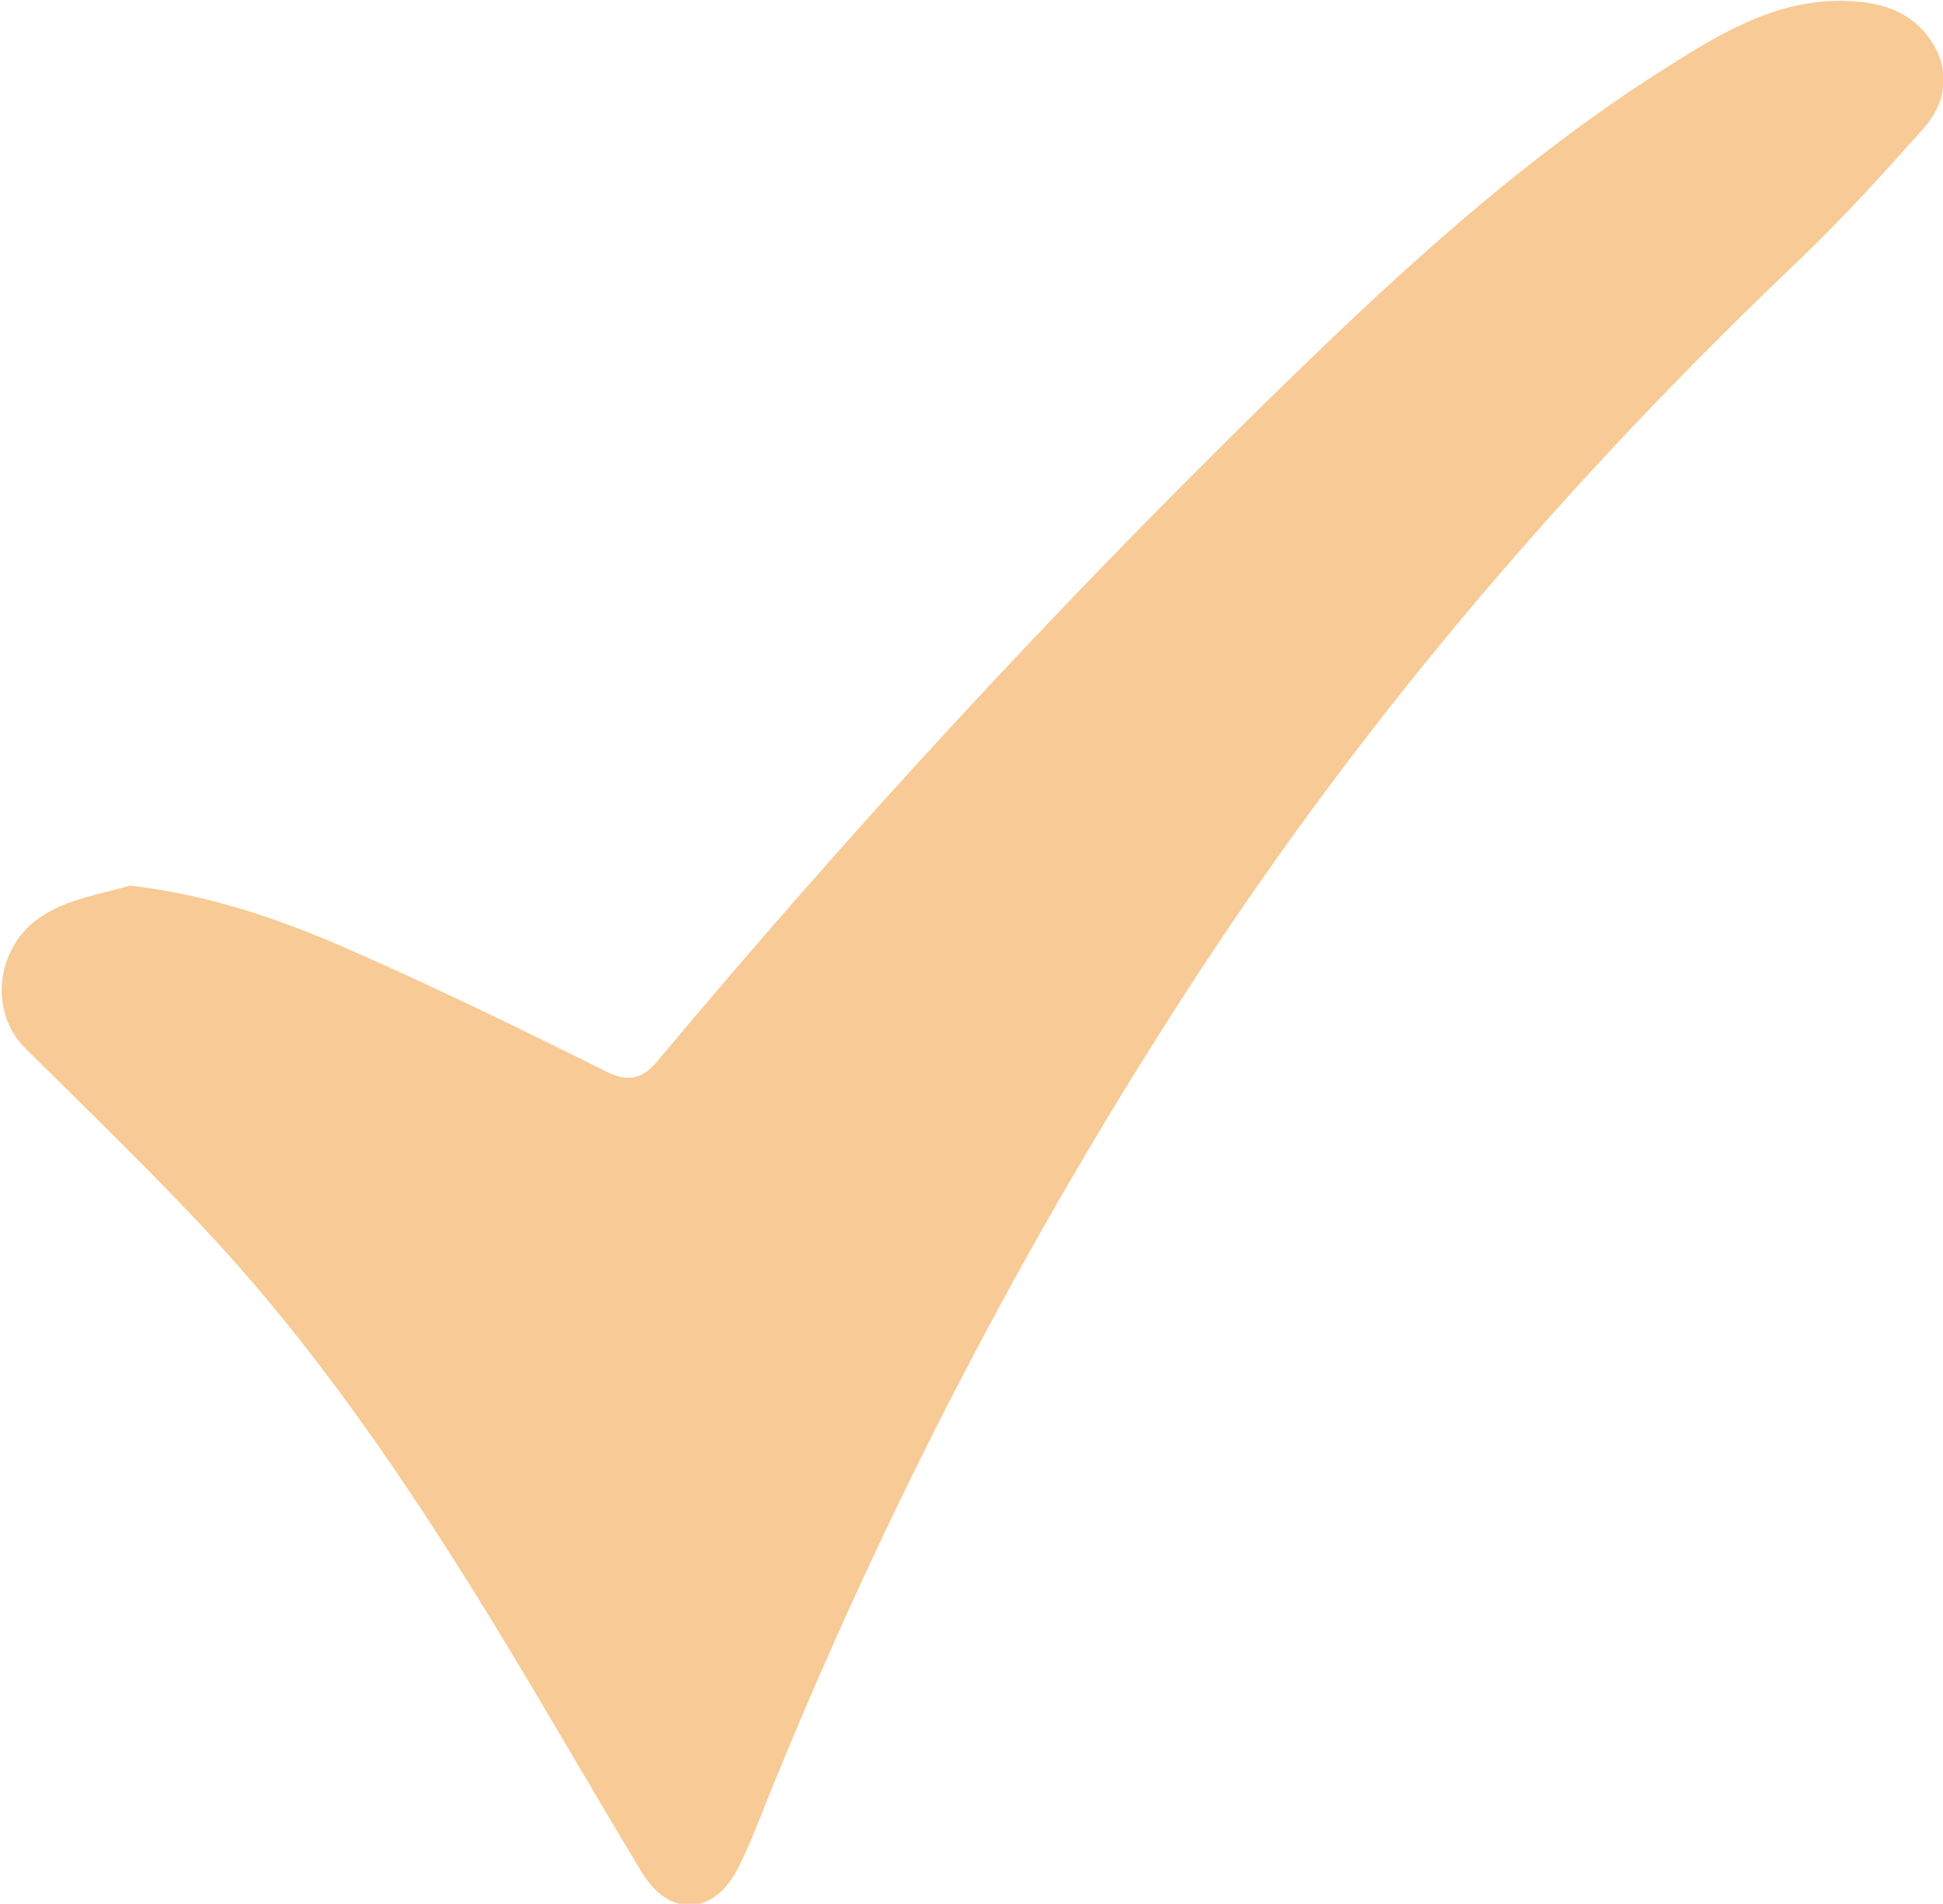
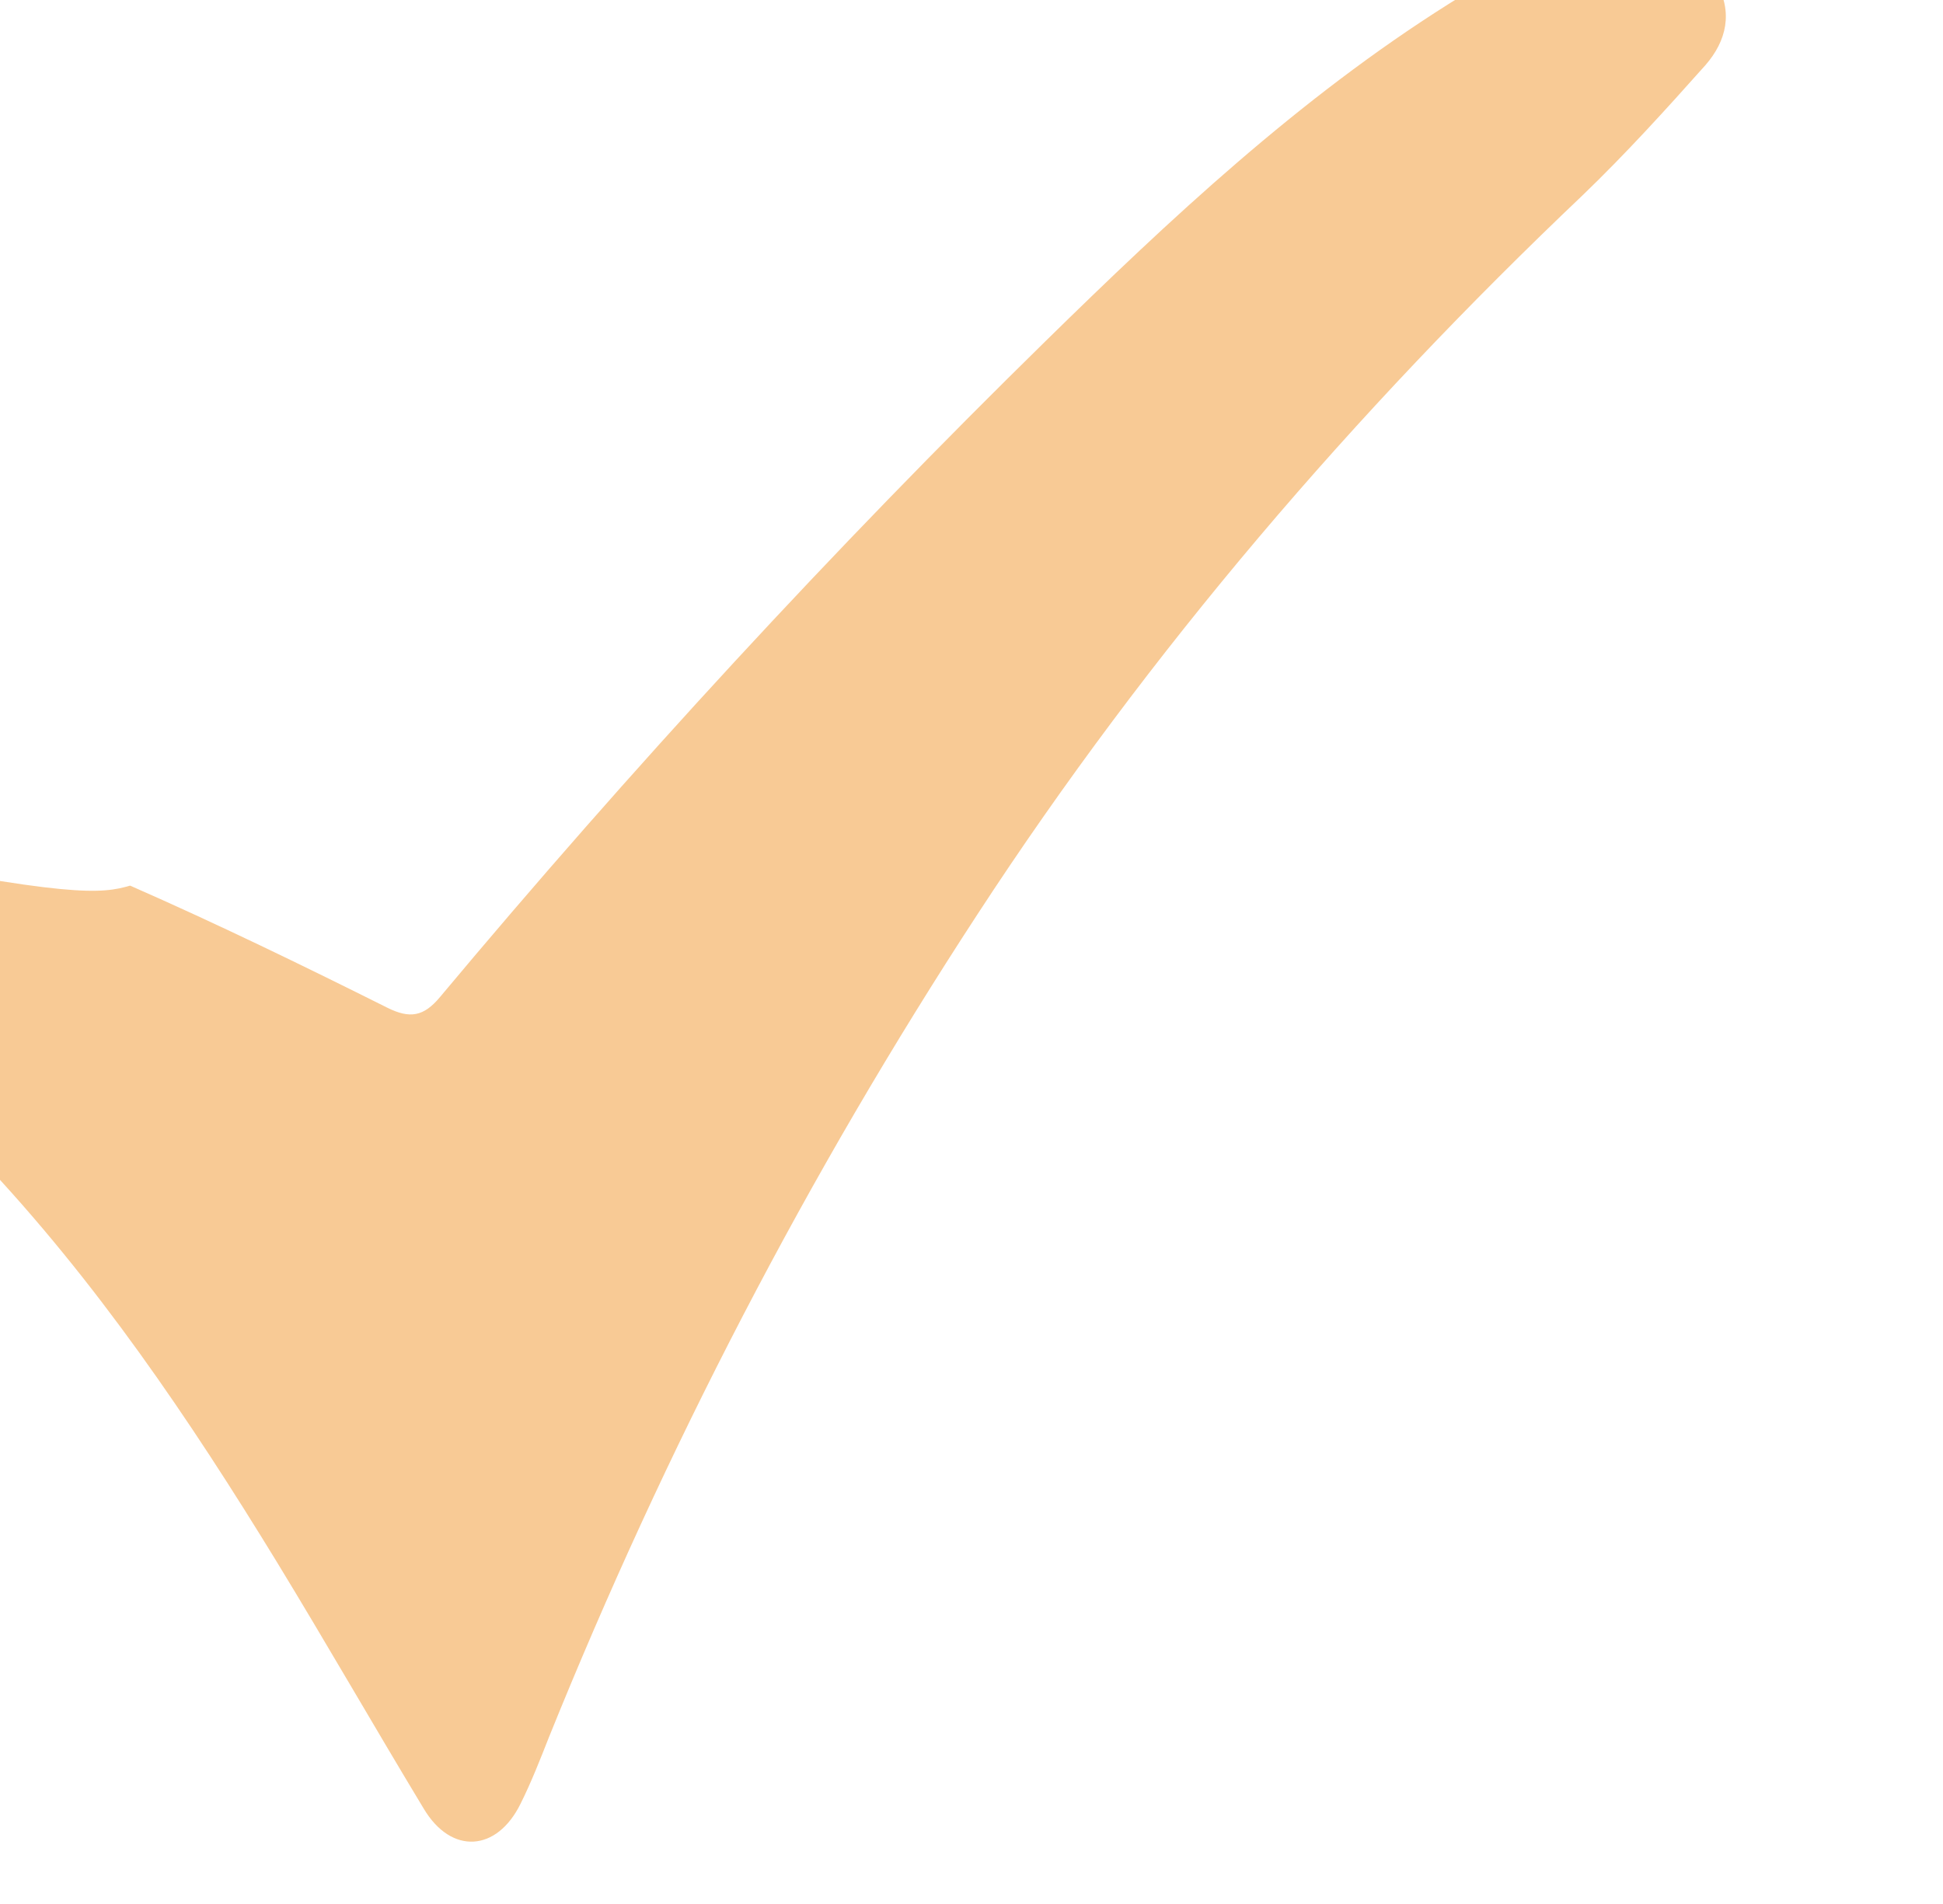
<svg xmlns="http://www.w3.org/2000/svg" version="1.1" id="Layer_1" x="0px" y="0px" viewBox="0 0 238.9 234.1" style="enable-background:new 0 0 238.9 234.1;" xml:space="preserve">
  <style type="text/css">
	.st0{fill:#f8ca95;}
</style>
-   <path class="st0" d="M16,108.9c9.6,1.1,18.4,4.1,26.8,7.8c10.7,4.7,21.2,9.8,31.6,15c2.8,1.4,4.5,1.1,6.5-1.3  c23.5-28.1,48.3-55,74.4-80.6c15.4-15.1,31.2-29.9,49.6-41.5c7.1-4.5,14.4-8.9,23.4-8.1c4,0.3,7.4,1.8,9.5,5.4  c2.1,3.7,1.3,7.2-1.3,10.2c-4.9,5.5-9.8,10.9-15.1,16c-28.1,26.7-53.2,55.9-74.4,88.4c-20.9,32-38.4,65.8-52.7,101.2  c-1.1,2.8-2.2,5.6-3.5,8.2c-2.9,5.9-8.5,6.3-11.9,0.6c-6.1-10.1-12-20.4-18.1-30.4c-10.7-17.5-22.2-34.5-36.4-49.5  c-6.9-7.3-14.1-14.3-21.3-21.4c-4.7-4.7-3.6-13.2,2.8-16.7C8.8,110.5,12.5,109.9,16,108.9z" />
+   <path class="st0" d="M16,108.9c10.7,4.7,21.2,9.8,31.6,15c2.8,1.4,4.5,1.1,6.5-1.3  c23.5-28.1,48.3-55,74.4-80.6c15.4-15.1,31.2-29.9,49.6-41.5c7.1-4.5,14.4-8.9,23.4-8.1c4,0.3,7.4,1.8,9.5,5.4  c2.1,3.7,1.3,7.2-1.3,10.2c-4.9,5.5-9.8,10.9-15.1,16c-28.1,26.7-53.2,55.9-74.4,88.4c-20.9,32-38.4,65.8-52.7,101.2  c-1.1,2.8-2.2,5.6-3.5,8.2c-2.9,5.9-8.5,6.3-11.9,0.6c-6.1-10.1-12-20.4-18.1-30.4c-10.7-17.5-22.2-34.5-36.4-49.5  c-6.9-7.3-14.1-14.3-21.3-21.4c-4.7-4.7-3.6-13.2,2.8-16.7C8.8,110.5,12.5,109.9,16,108.9z" />
</svg>